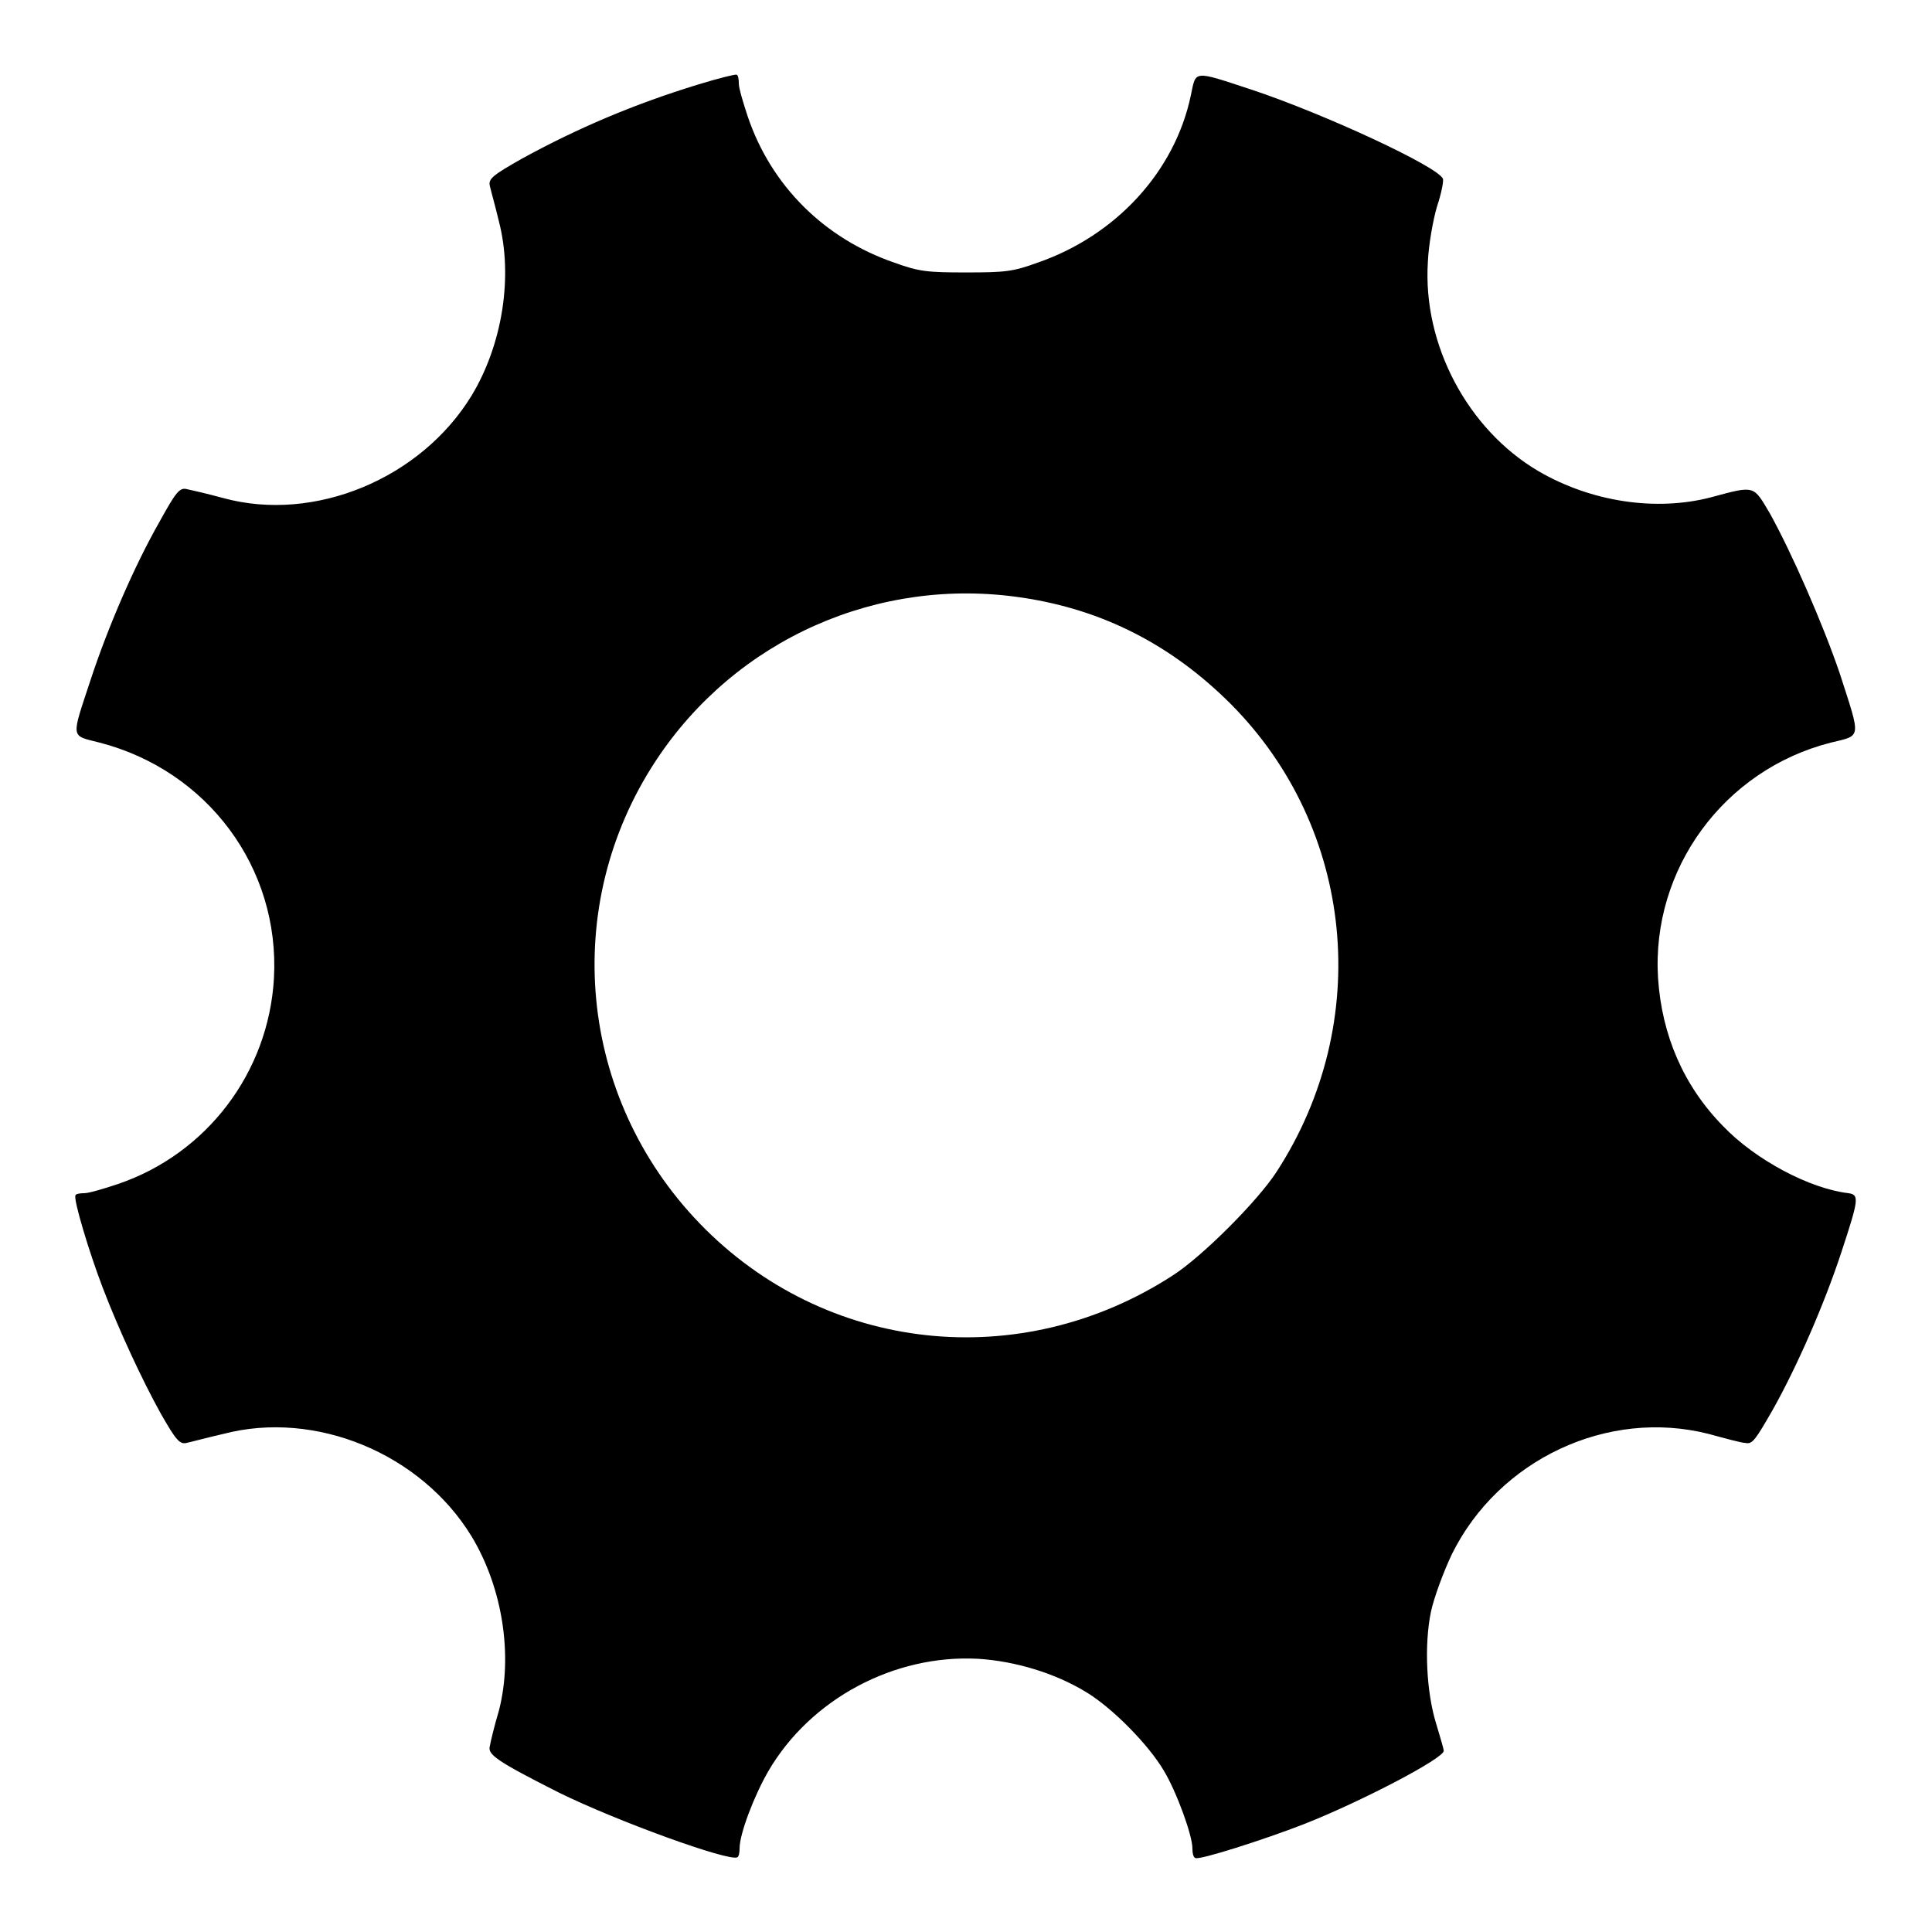
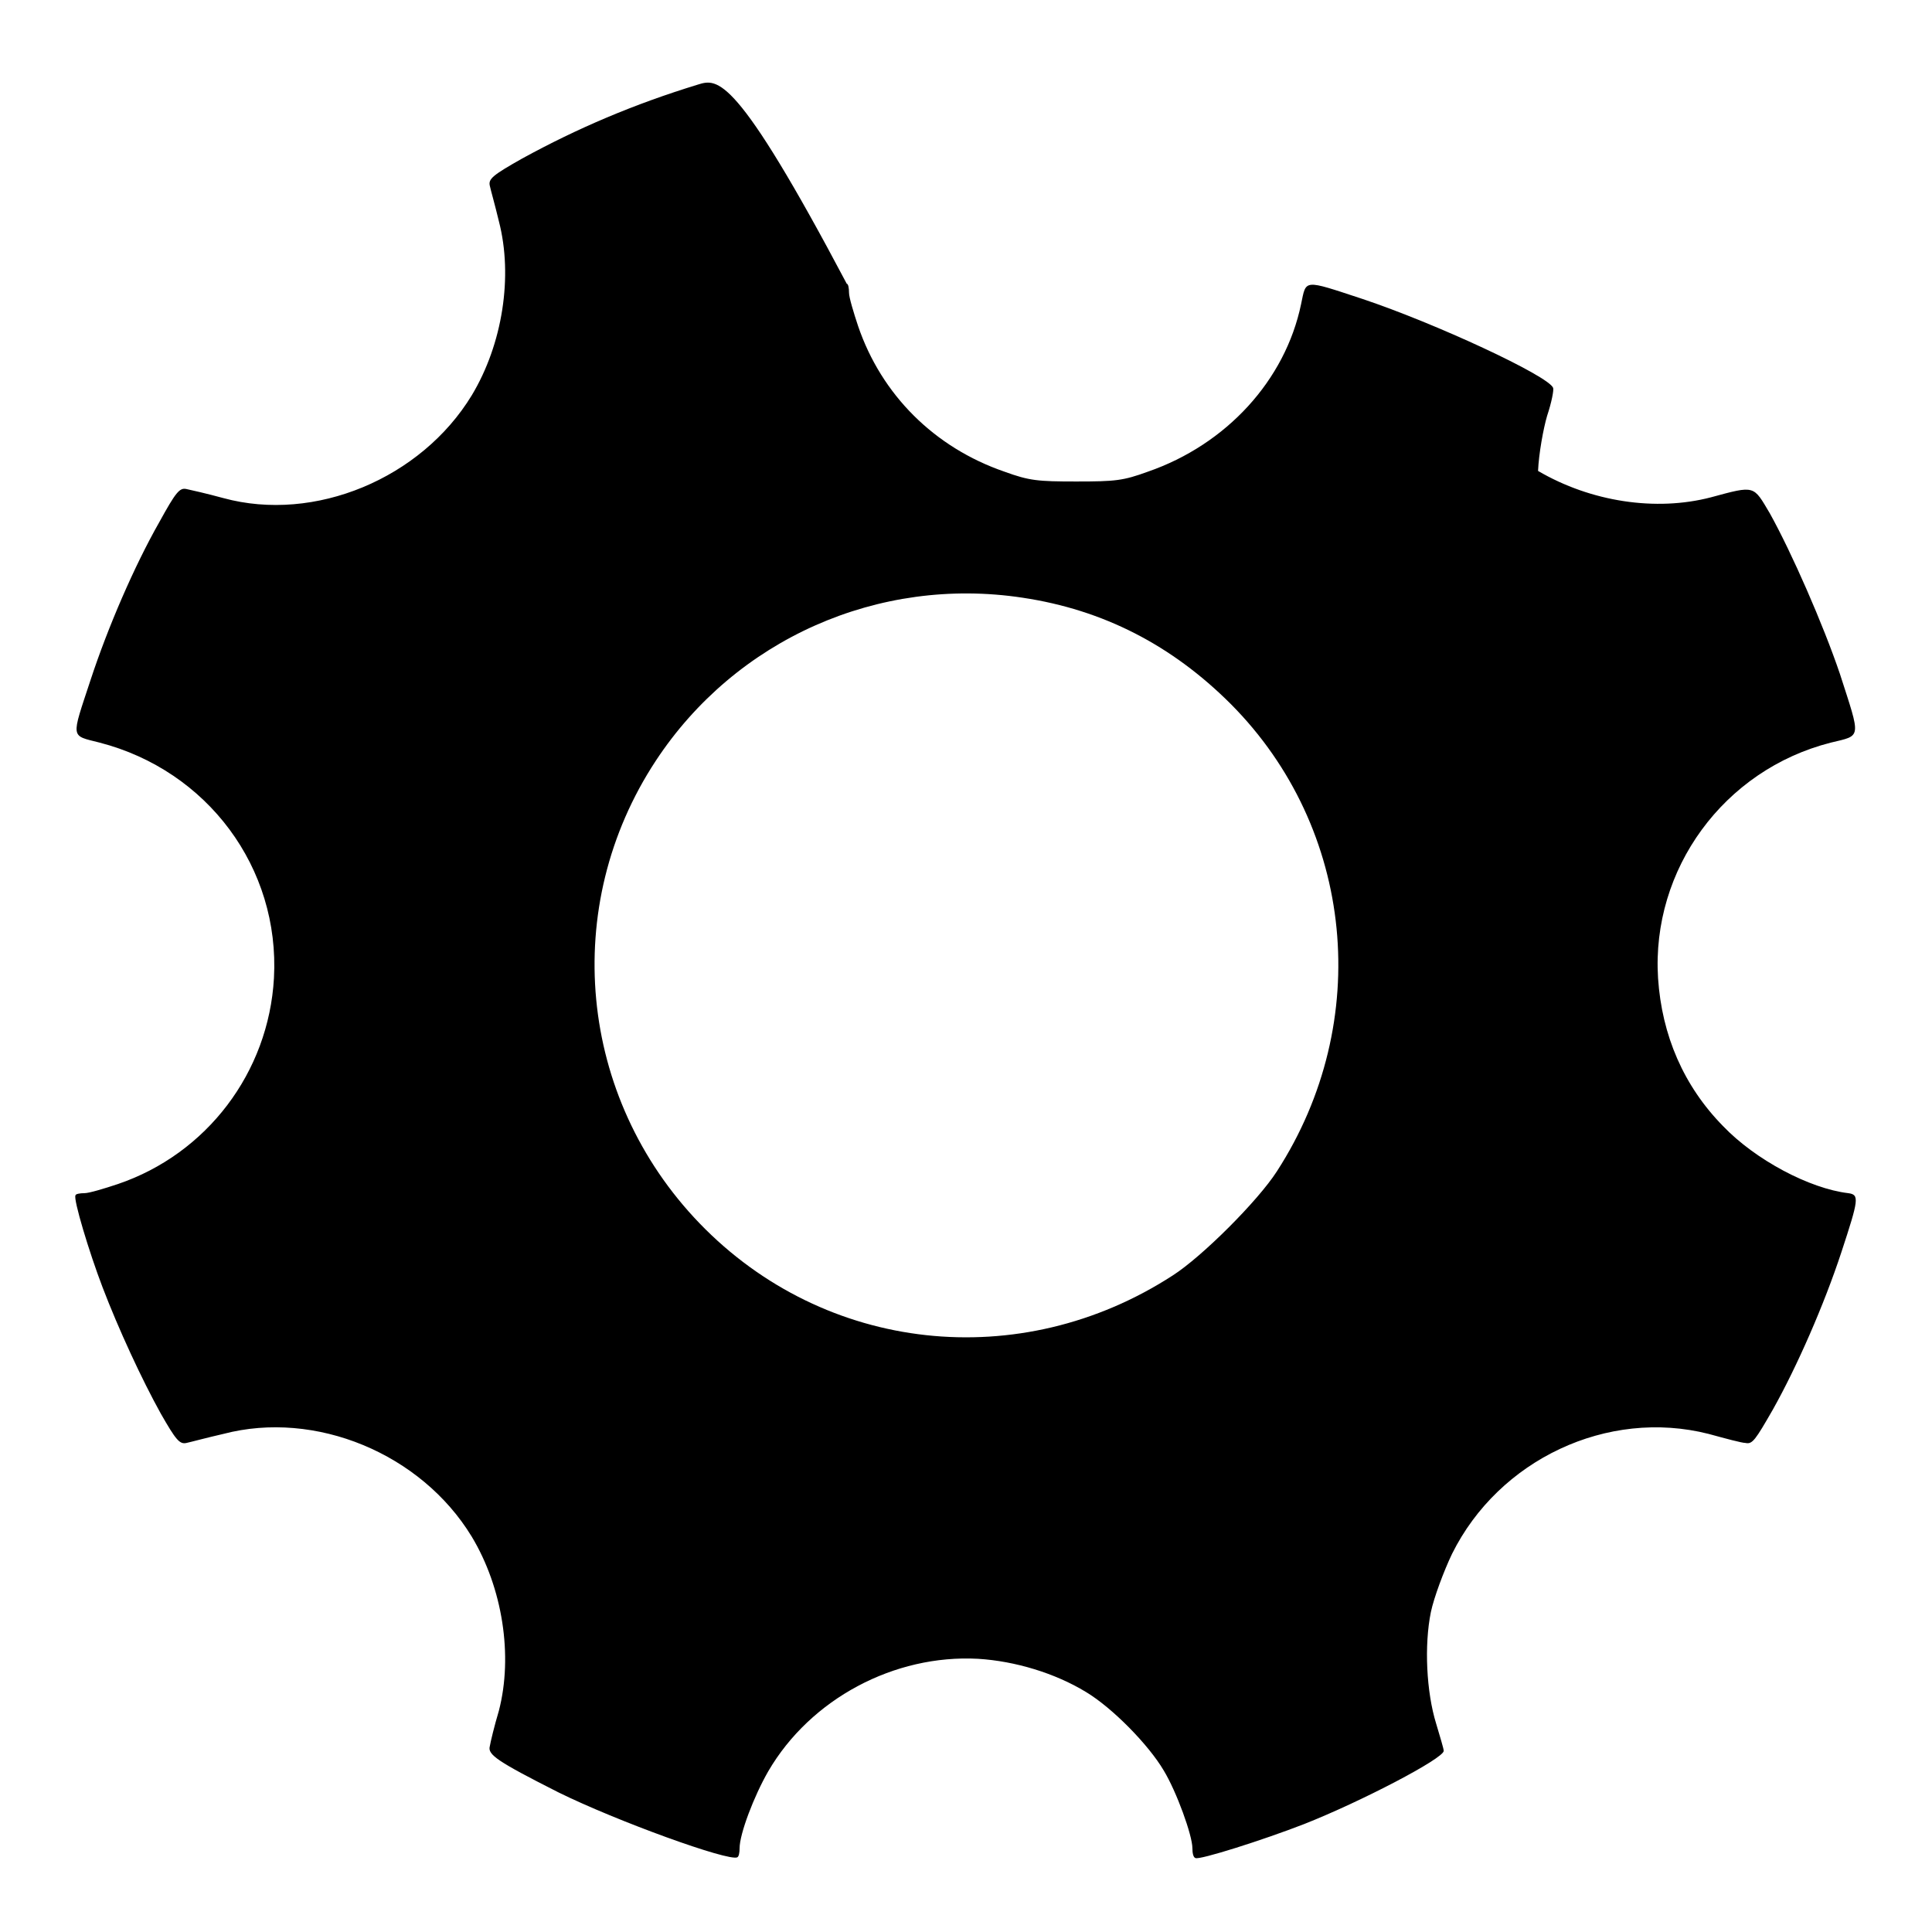
<svg xmlns="http://www.w3.org/2000/svg" version="1.1" x="0px" y="0px" viewBox="0 0 256 256" enable-background="new 0 0 256 256" xml:space="preserve">
  <g>
    <g>
      <g>
-         <path fill="#000000" d="M92.5,11.2c-8.5,2.6-16,5.8-23.3,9.8c-3.9,2.2-4.5,2.7-4.3,3.6c0.1,0.5,0.7,2.6,1.2,4.7c1.9,7.3,0.5,16.3-3.6,23.1c-6.7,11-20.8,16.9-32.9,13.6c-2.2-0.6-4.4-1.1-4.9-1.2c-0.9-0.2-1.4,0.4-3.6,4.4C17.8,75,14.3,83.1,12,90.1c-2.6,7.9-2.7,7.3,1.2,8.3c14.3,3.7,23.9,16.6,23.1,31.2c-0.7,12.5-8.9,23.3-20.7,27.3c-1.8,0.6-3.8,1.2-4.4,1.2c-0.6,0-1.2,0.1-1.2,0.3c-0.3,0.5,1.8,7.5,3.6,12.2c2.1,5.5,5.2,12.2,7.7,16.7c2,3.5,2.5,4.1,3.4,3.9c0.5-0.1,2.7-0.7,4.9-1.2c12.2-3.2,26.2,2.6,32.9,13.6c4.1,6.8,5.5,15.8,3.6,23.1c-0.6,2-1.1,4.1-1.2,4.7c-0.3,1.1,1,2,9.1,6.1c7.7,3.8,22.6,9.2,23.7,8.6c0.2-0.1,0.3-0.6,0.3-1.2c0-1.9,1.9-6.9,3.8-10.2c5.6-9.6,16.7-15.5,27.8-14.9c4.9,0.3,10.2,1.9,14.3,4.4c3.5,2.1,8.3,7,10.3,10.4c1.7,2.8,3.8,8.6,3.8,10.3c0,0.6,0.1,1.2,0.4,1.3c0.5,0.3,9-2.4,14.4-4.5c7.6-3,18.5-8.7,18.5-9.7c0-0.3-0.5-1.9-1-3.6c-1.3-4.2-1.6-10.4-0.7-14.8c0.4-1.9,1.7-5.4,2.8-7.7c6.2-12.5,20.6-19.3,34-15.9c2.2,0.6,4.4,1.2,4.9,1.2c0.9,0.2,1.3-0.4,3.6-4.4c3.2-5.7,6.8-13.9,9.1-20.9c2.3-7,2.4-7.6,0.9-7.8c-5.1-0.6-12.3-4.4-16.6-8.9c-5.2-5.3-8.1-12-8.6-19.6c-0.9-14.4,8.7-27.6,22.9-31.2c4.1-1,4-0.4,1.2-9.1c-2.2-6.5-6.4-16.1-9.3-21.3c-2.2-3.7-1.9-3.7-7.8-2.1c-7.3,1.9-15.9,0.6-22.9-3.5c-9.3-5.5-15.3-16.7-14.6-27.7c0.1-2.3,0.7-5.6,1.2-7.3c0.6-1.8,0.9-3.4,0.8-3.7c-0.6-1.6-15.7-8.6-25.3-11.8c-7.9-2.6-7.4-2.6-8.1,0.7c-2.1,10.1-9.9,18.6-20.3,22.2c-3.3,1.2-4.3,1.3-9.5,1.3c-5.1,0-6.2-0.1-9.5-1.3c-9.3-3.2-16.3-10.2-19.4-19.3c-0.6-1.8-1.2-3.8-1.2-4.4c0-0.6-0.1-1.2-0.3-1.2C97.5,9.8,95.1,10.4,92.5,11.2z M135.5,79.2c10.7,1.6,19.8,6.3,27.6,14.1c16.4,16.5,18.9,42.1,6.1,61.9c-2.5,3.9-9.9,11.3-13.8,13.8c-20.2,13.1-46.1,10.3-62.7-6.9c-16.1-16.7-18.5-42-5.8-61.3C97.5,84.7,116.4,76.3,135.5,79.2z" />
+         <path fill="#000000" d="M92.5,11.2c-8.5,2.6-16,5.8-23.3,9.8c-3.9,2.2-4.5,2.7-4.3,3.6c0.1,0.5,0.7,2.6,1.2,4.7c1.9,7.3,0.5,16.3-3.6,23.1c-6.7,11-20.8,16.9-32.9,13.6c-2.2-0.6-4.4-1.1-4.9-1.2c-0.9-0.2-1.4,0.4-3.6,4.4C17.8,75,14.3,83.1,12,90.1c-2.6,7.9-2.7,7.3,1.2,8.3c14.3,3.7,23.9,16.6,23.1,31.2c-0.7,12.5-8.9,23.3-20.7,27.3c-1.8,0.6-3.8,1.2-4.4,1.2c-0.6,0-1.2,0.1-1.2,0.3c-0.3,0.5,1.8,7.5,3.6,12.2c2.1,5.5,5.2,12.2,7.7,16.7c2,3.5,2.5,4.1,3.4,3.9c0.5-0.1,2.7-0.7,4.9-1.2c12.2-3.2,26.2,2.6,32.9,13.6c4.1,6.8,5.5,15.8,3.6,23.1c-0.6,2-1.1,4.1-1.2,4.7c-0.3,1.1,1,2,9.1,6.1c7.7,3.8,22.6,9.2,23.7,8.6c0.2-0.1,0.3-0.6,0.3-1.2c0-1.9,1.9-6.9,3.8-10.2c5.6-9.6,16.7-15.5,27.8-14.9c4.9,0.3,10.2,1.9,14.3,4.4c3.5,2.1,8.3,7,10.3,10.4c1.7,2.8,3.8,8.6,3.8,10.3c0,0.6,0.1,1.2,0.4,1.3c0.5,0.3,9-2.4,14.4-4.5c7.6-3,18.5-8.7,18.5-9.7c0-0.3-0.5-1.9-1-3.6c-1.3-4.2-1.6-10.4-0.7-14.8c0.4-1.9,1.7-5.4,2.8-7.7c6.2-12.5,20.6-19.3,34-15.9c2.2,0.6,4.4,1.2,4.9,1.2c0.9,0.2,1.3-0.4,3.6-4.4c3.2-5.7,6.8-13.9,9.1-20.9c2.3-7,2.4-7.6,0.9-7.8c-5.1-0.6-12.3-4.4-16.6-8.9c-5.2-5.3-8.1-12-8.6-19.6c-0.9-14.4,8.7-27.6,22.9-31.2c4.1-1,4-0.4,1.2-9.1c-2.2-6.5-6.4-16.1-9.3-21.3c-2.2-3.7-1.9-3.7-7.8-2.1c-7.3,1.9-15.9,0.6-22.9-3.5c0.1-2.3,0.7-5.6,1.2-7.3c0.6-1.8,0.9-3.4,0.8-3.7c-0.6-1.6-15.7-8.6-25.3-11.8c-7.9-2.6-7.4-2.6-8.1,0.7c-2.1,10.1-9.9,18.6-20.3,22.2c-3.3,1.2-4.3,1.3-9.5,1.3c-5.1,0-6.2-0.1-9.5-1.3c-9.3-3.2-16.3-10.2-19.4-19.3c-0.6-1.8-1.2-3.8-1.2-4.4c0-0.6-0.1-1.2-0.3-1.2C97.5,9.8,95.1,10.4,92.5,11.2z M135.5,79.2c10.7,1.6,19.8,6.3,27.6,14.1c16.4,16.5,18.9,42.1,6.1,61.9c-2.5,3.9-9.9,11.3-13.8,13.8c-20.2,13.1-46.1,10.3-62.7-6.9c-16.1-16.7-18.5-42-5.8-61.3C97.5,84.7,116.4,76.3,135.5,79.2z" />
      </g>
    </g>
  </g>
</svg>